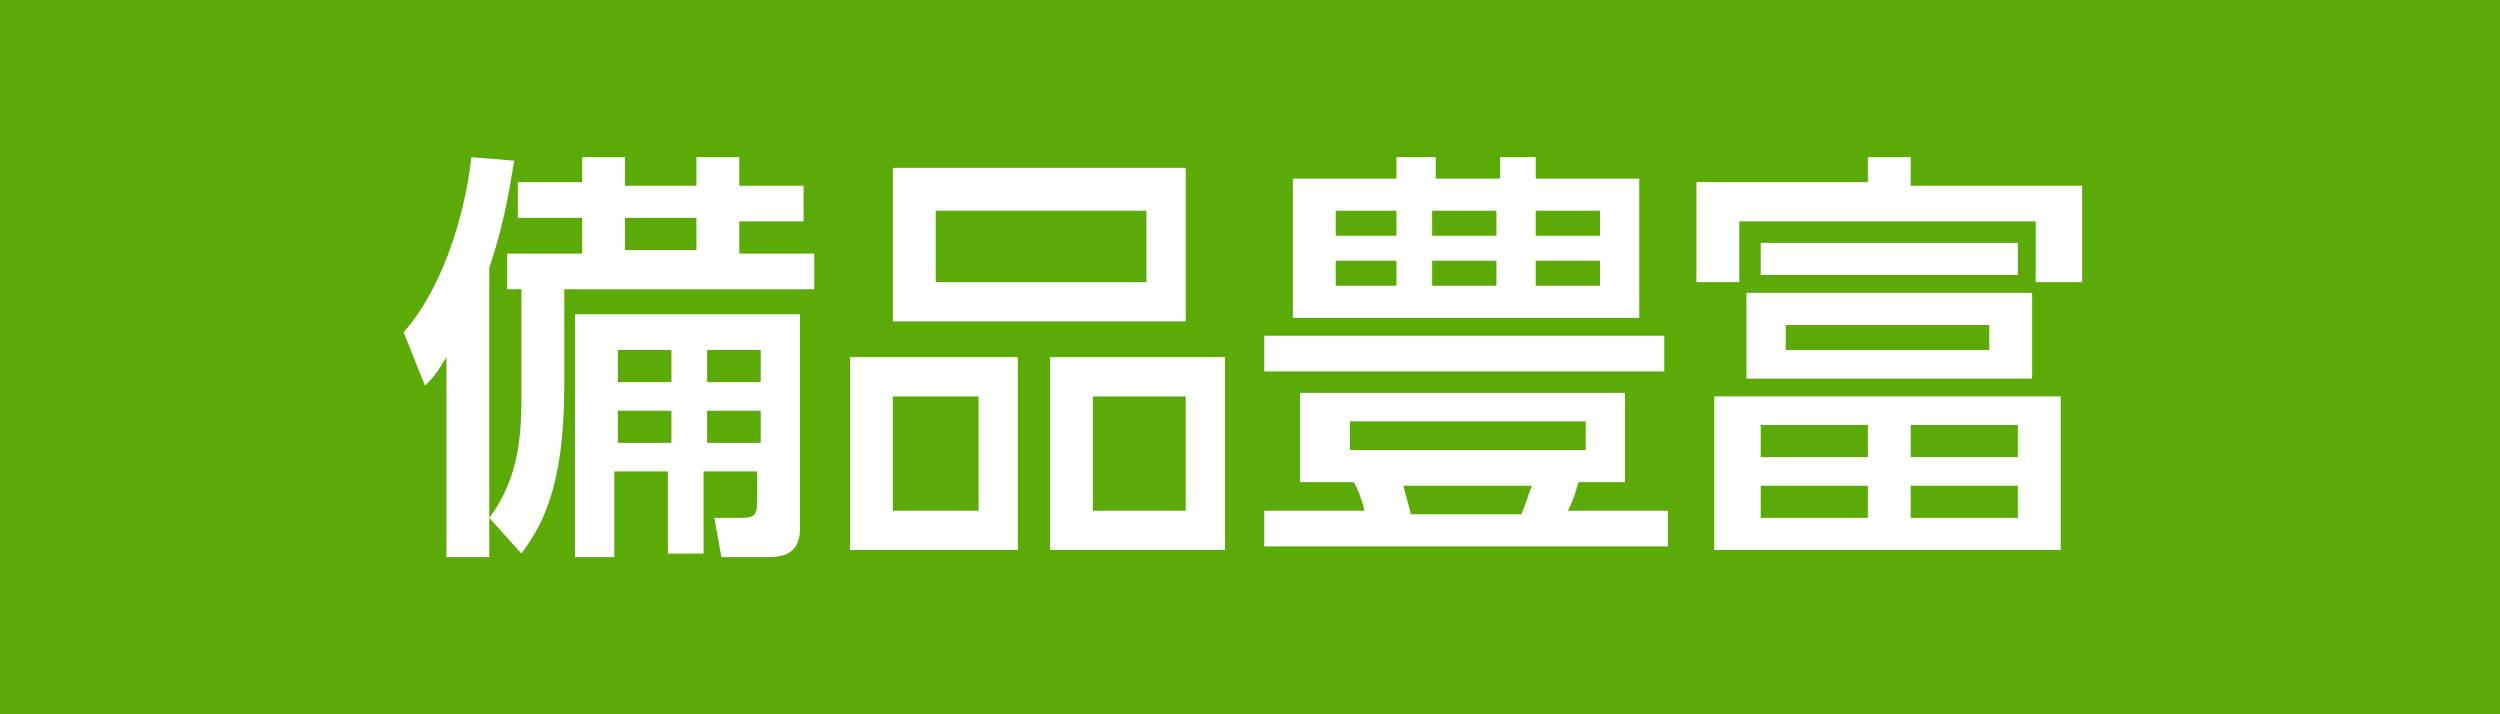
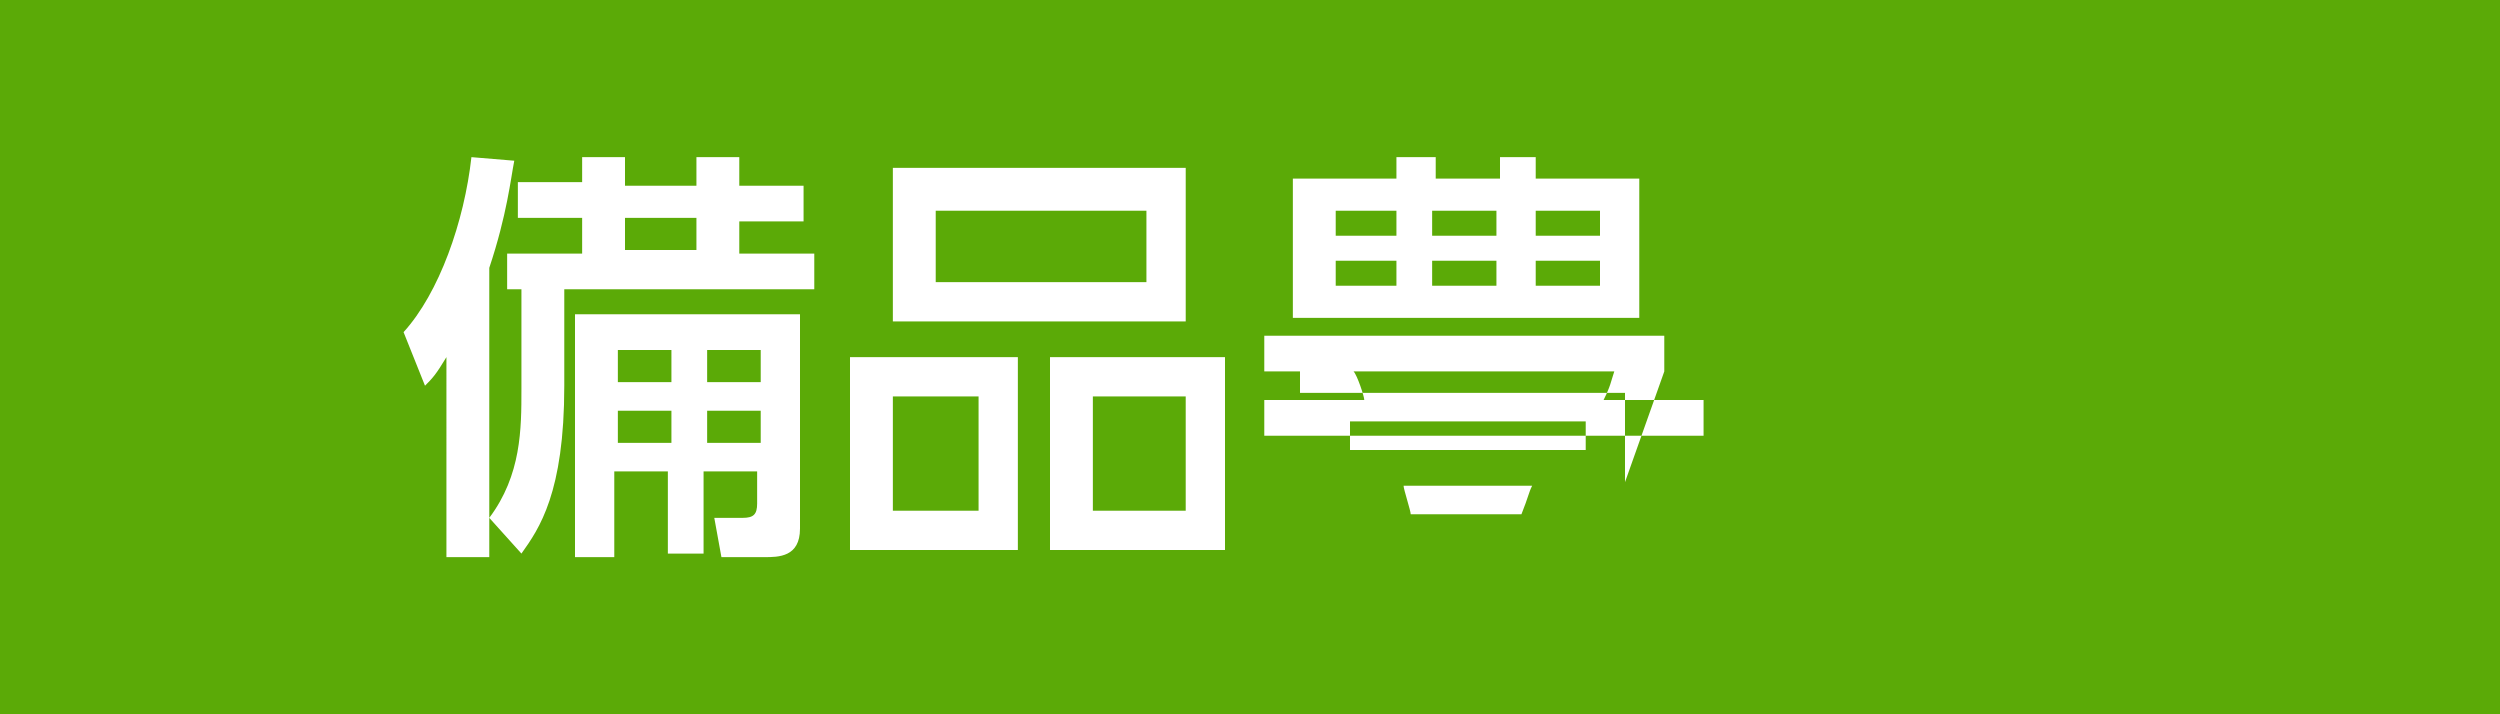
<svg xmlns="http://www.w3.org/2000/svg" version="1.1" id="レイヤー_1" x="0px" y="0px" width="70px" height="20px" viewBox="0 0 70 20" style="enable-background:new 0 0 70 20;" xml:space="preserve">
  <style type="text/css">

	.st0{fill:#5BAA07;}
	.st1{fill:#FFFFFF;}

</style>
  <g>
    <rect class="st0" width="70" height="20" />
    <g>
      <g>
        <path class="st1" d="M12.5,10c-0.3,0.5-0.4,0.6-0.6,0.8l-0.6-1.5c1-1.1,1.7-3.1,1.9-4.9l1.2,0.1c-0.1,0.5-0.2,1.5-0.7,3v8.1h-1.2     V10z M16.3,4.4h1.2v0.8h2V4.4h1.2v0.8h1.8v1h-1.8v0.9h2.1v1h-7v2.7c0,3-0.7,4-1.2,4.7l-0.9-1c0.9-1.2,0.9-2.5,0.9-3.6V8.1h-0.4     v-1h2.1V6.1h-1.8v-1h1.8V4.4z M22.4,8.8v6c0,0.8-0.6,0.8-1,0.8h-1.2l-0.2-1.1h0.8c0.3,0,0.4-0.1,0.4-0.4v-0.9h-1.5v2.3h-1v-2.3     h-1.5v2.4h-1.1V8.8H22.4z M17.3,9.8v0.9h1.5V9.8H17.3z M17.3,11.5v0.9h1.5v-0.9H17.3z M17.5,6.1v0.9h2V6.1H17.5z M19.8,9.8v0.9     h1.5V9.8H19.8z M19.8,11.5v0.9h1.5v-0.9H19.8z" />
        <path class="st1" d="M28.5,10v5.4h-4.7V10H28.5z M33.2,4.7V9H25V4.7H33.2z M25,11.1v3.2h2.4v-3.2H25z M26.2,5.9v2h5.9v-2H26.2z      M34.3,10v5.4h-4.9V10H34.3z M30.6,11.1v3.2h2.6v-3.2H30.6z" />
-         <path class="st1" d="M46.6,10.4H35.4v-1h11.2V10.4z M45.6,13.5h-1.4c-0.1,0.3-0.1,0.4-0.3,0.8h2.8v1H35.4v-1h2.8     c0-0.1-0.2-0.7-0.3-0.8h-1.5V11h9.1V13.5z M39.1,5V4.4h1.1V5h1.8V4.4H43V5h2.9v3.9h-9.7V5H39.1z M39.1,5.9h-1.7v0.7h1.7V5.9z      M39.1,7.3h-1.7V8h1.7V7.3z M44.4,11.8h-6.6v0.8h6.6V11.8z M42.6,14.4c0.2-0.5,0.2-0.6,0.3-0.8h-3.6c0,0.1,0.2,0.7,0.2,0.8H42.6z      M41.9,5.9h-1.8v0.7h1.8V5.9z M41.9,7.3h-1.8V8h1.8V7.3z M44.8,5.9H43v0.7h1.8V5.9z M44.8,7.3H43V8h1.8V7.3z" />
-         <path class="st1" d="M53.5,4.4v0.8h4.8v2.7H57V6.2h-8.3v1.7h-1.2V5.1h4.8V4.4H53.5z M57.7,15.4H48v-4.3h9.7V15.4z M56.9,10.6h-8     V8.2h8V10.6z M52.3,11.9h-3v0.9h3V11.9z M52.3,13.6h-3v0.9h3V13.6z M49.3,6.8h7.2v0.9h-7.2V6.8z M55.7,9.1H50v0.7h5.7V9.1z      M56.5,11.9h-3v0.9h3V11.9z M56.5,13.6h-3v0.9h3V13.6z" />
+         <path class="st1" d="M46.6,10.4H35.4v-1h11.2V10.4z h-1.4c-0.1,0.3-0.1,0.4-0.3,0.8h2.8v1H35.4v-1h2.8     c0-0.1-0.2-0.7-0.3-0.8h-1.5V11h9.1V13.5z M39.1,5V4.4h1.1V5h1.8V4.4H43V5h2.9v3.9h-9.7V5H39.1z M39.1,5.9h-1.7v0.7h1.7V5.9z      M39.1,7.3h-1.7V8h1.7V7.3z M44.4,11.8h-6.6v0.8h6.6V11.8z M42.6,14.4c0.2-0.5,0.2-0.6,0.3-0.8h-3.6c0,0.1,0.2,0.7,0.2,0.8H42.6z      M41.9,5.9h-1.8v0.7h1.8V5.9z M41.9,7.3h-1.8V8h1.8V7.3z M44.8,5.9H43v0.7h1.8V5.9z M44.8,7.3H43V8h1.8V7.3z" />
      </g>
    </g>
  </g>
</svg>